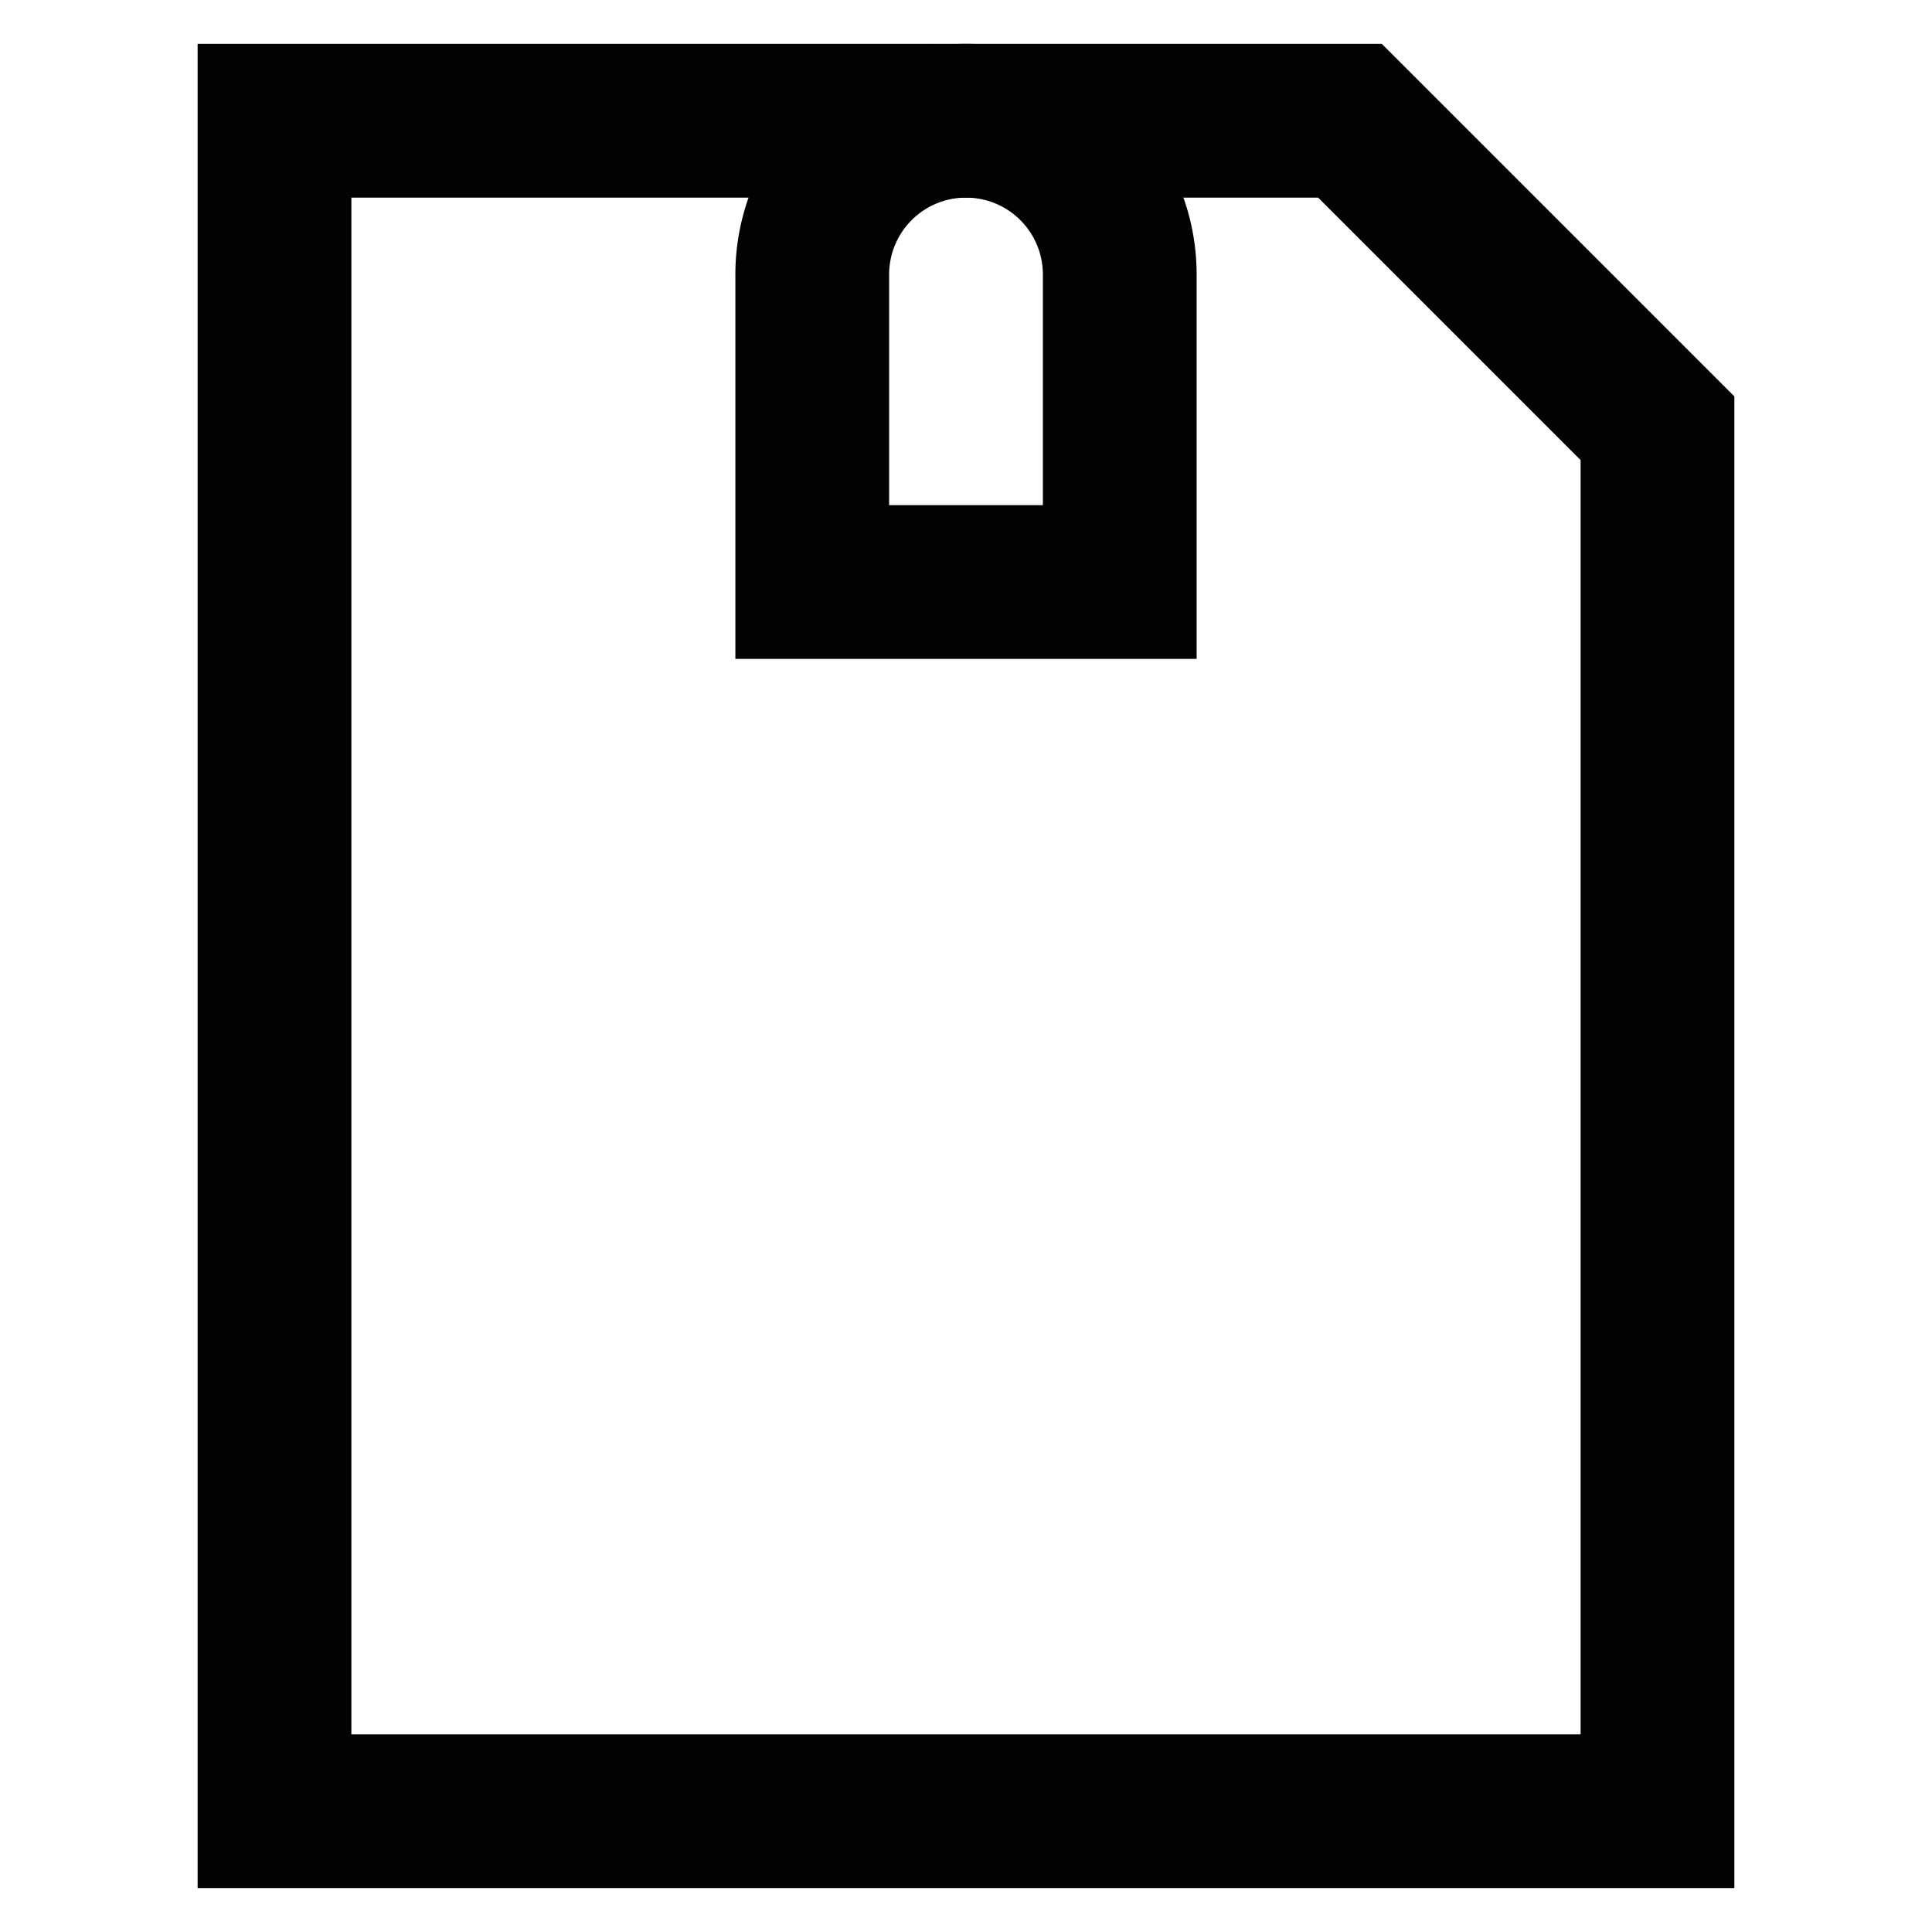
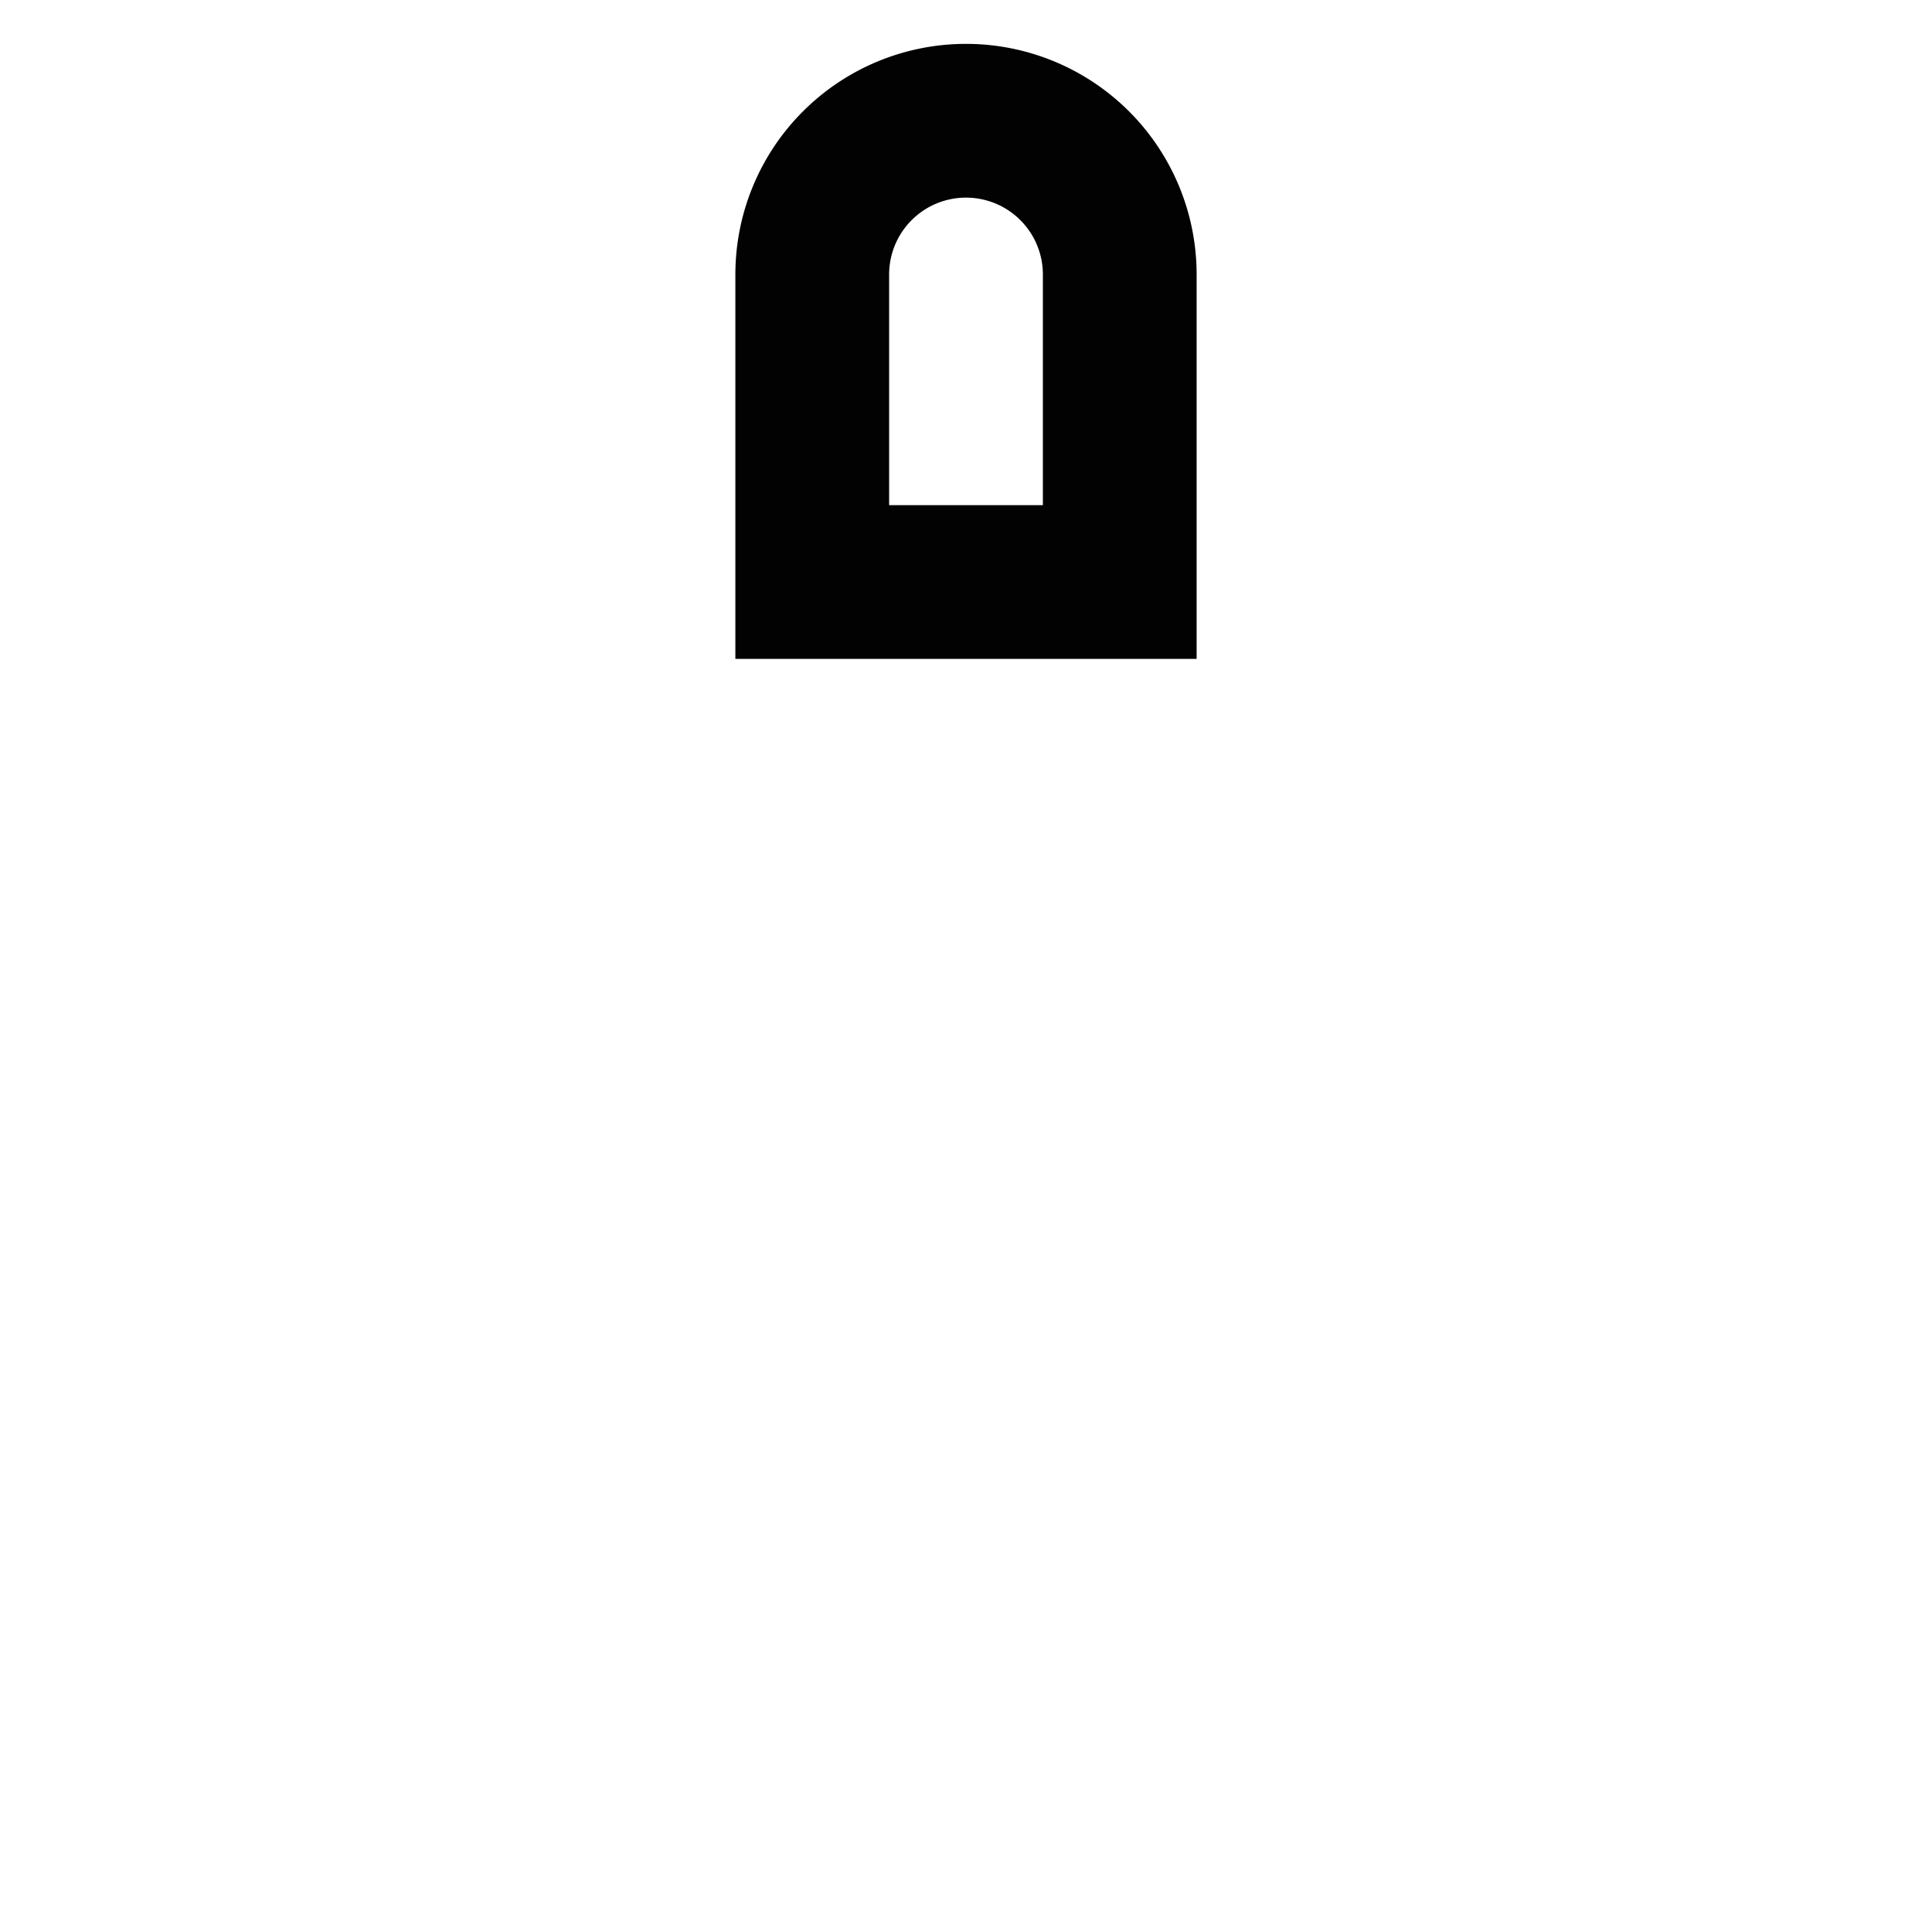
<svg xmlns="http://www.w3.org/2000/svg" width="800px" height="800px" viewBox="0 0 24 24" id="Layer_1" data-name="Layer 1">
  <defs>
    <style>.cls-1{fill:none;stroke:#020202;stroke-miterlimit:10;stroke-width:1.91px;}</style>
  </defs>
-   <path class="cls-1" d="M3.41,22.5H20.59V5.32L16.77,1.5H3.41Z" />
  <path class="cls-1" d="M12,1.5h0a1.91,1.91,0,0,1,1.91,1.91V7.23a0,0,0,0,1,0,0H10.09a0,0,0,0,1,0,0V3.41A1.91,1.91,0,0,1,12,1.5Z" />
  <path class="cls-1" d="M12,11.05h0Z" />
-   <path class="cls-1" d="M13.91,13h0Z" />
  <path class="cls-1" d="M12,14.86h0Z" />
-   <path class="cls-1" d="M13.91,16.77h0Z" />
  <path class="cls-1" d="M13.91,20.59h0Z" />
-   <path class="cls-1" d="M12,18.68h0Z" />
+   <path class="cls-1" d="M12,18.68Z" />
</svg>